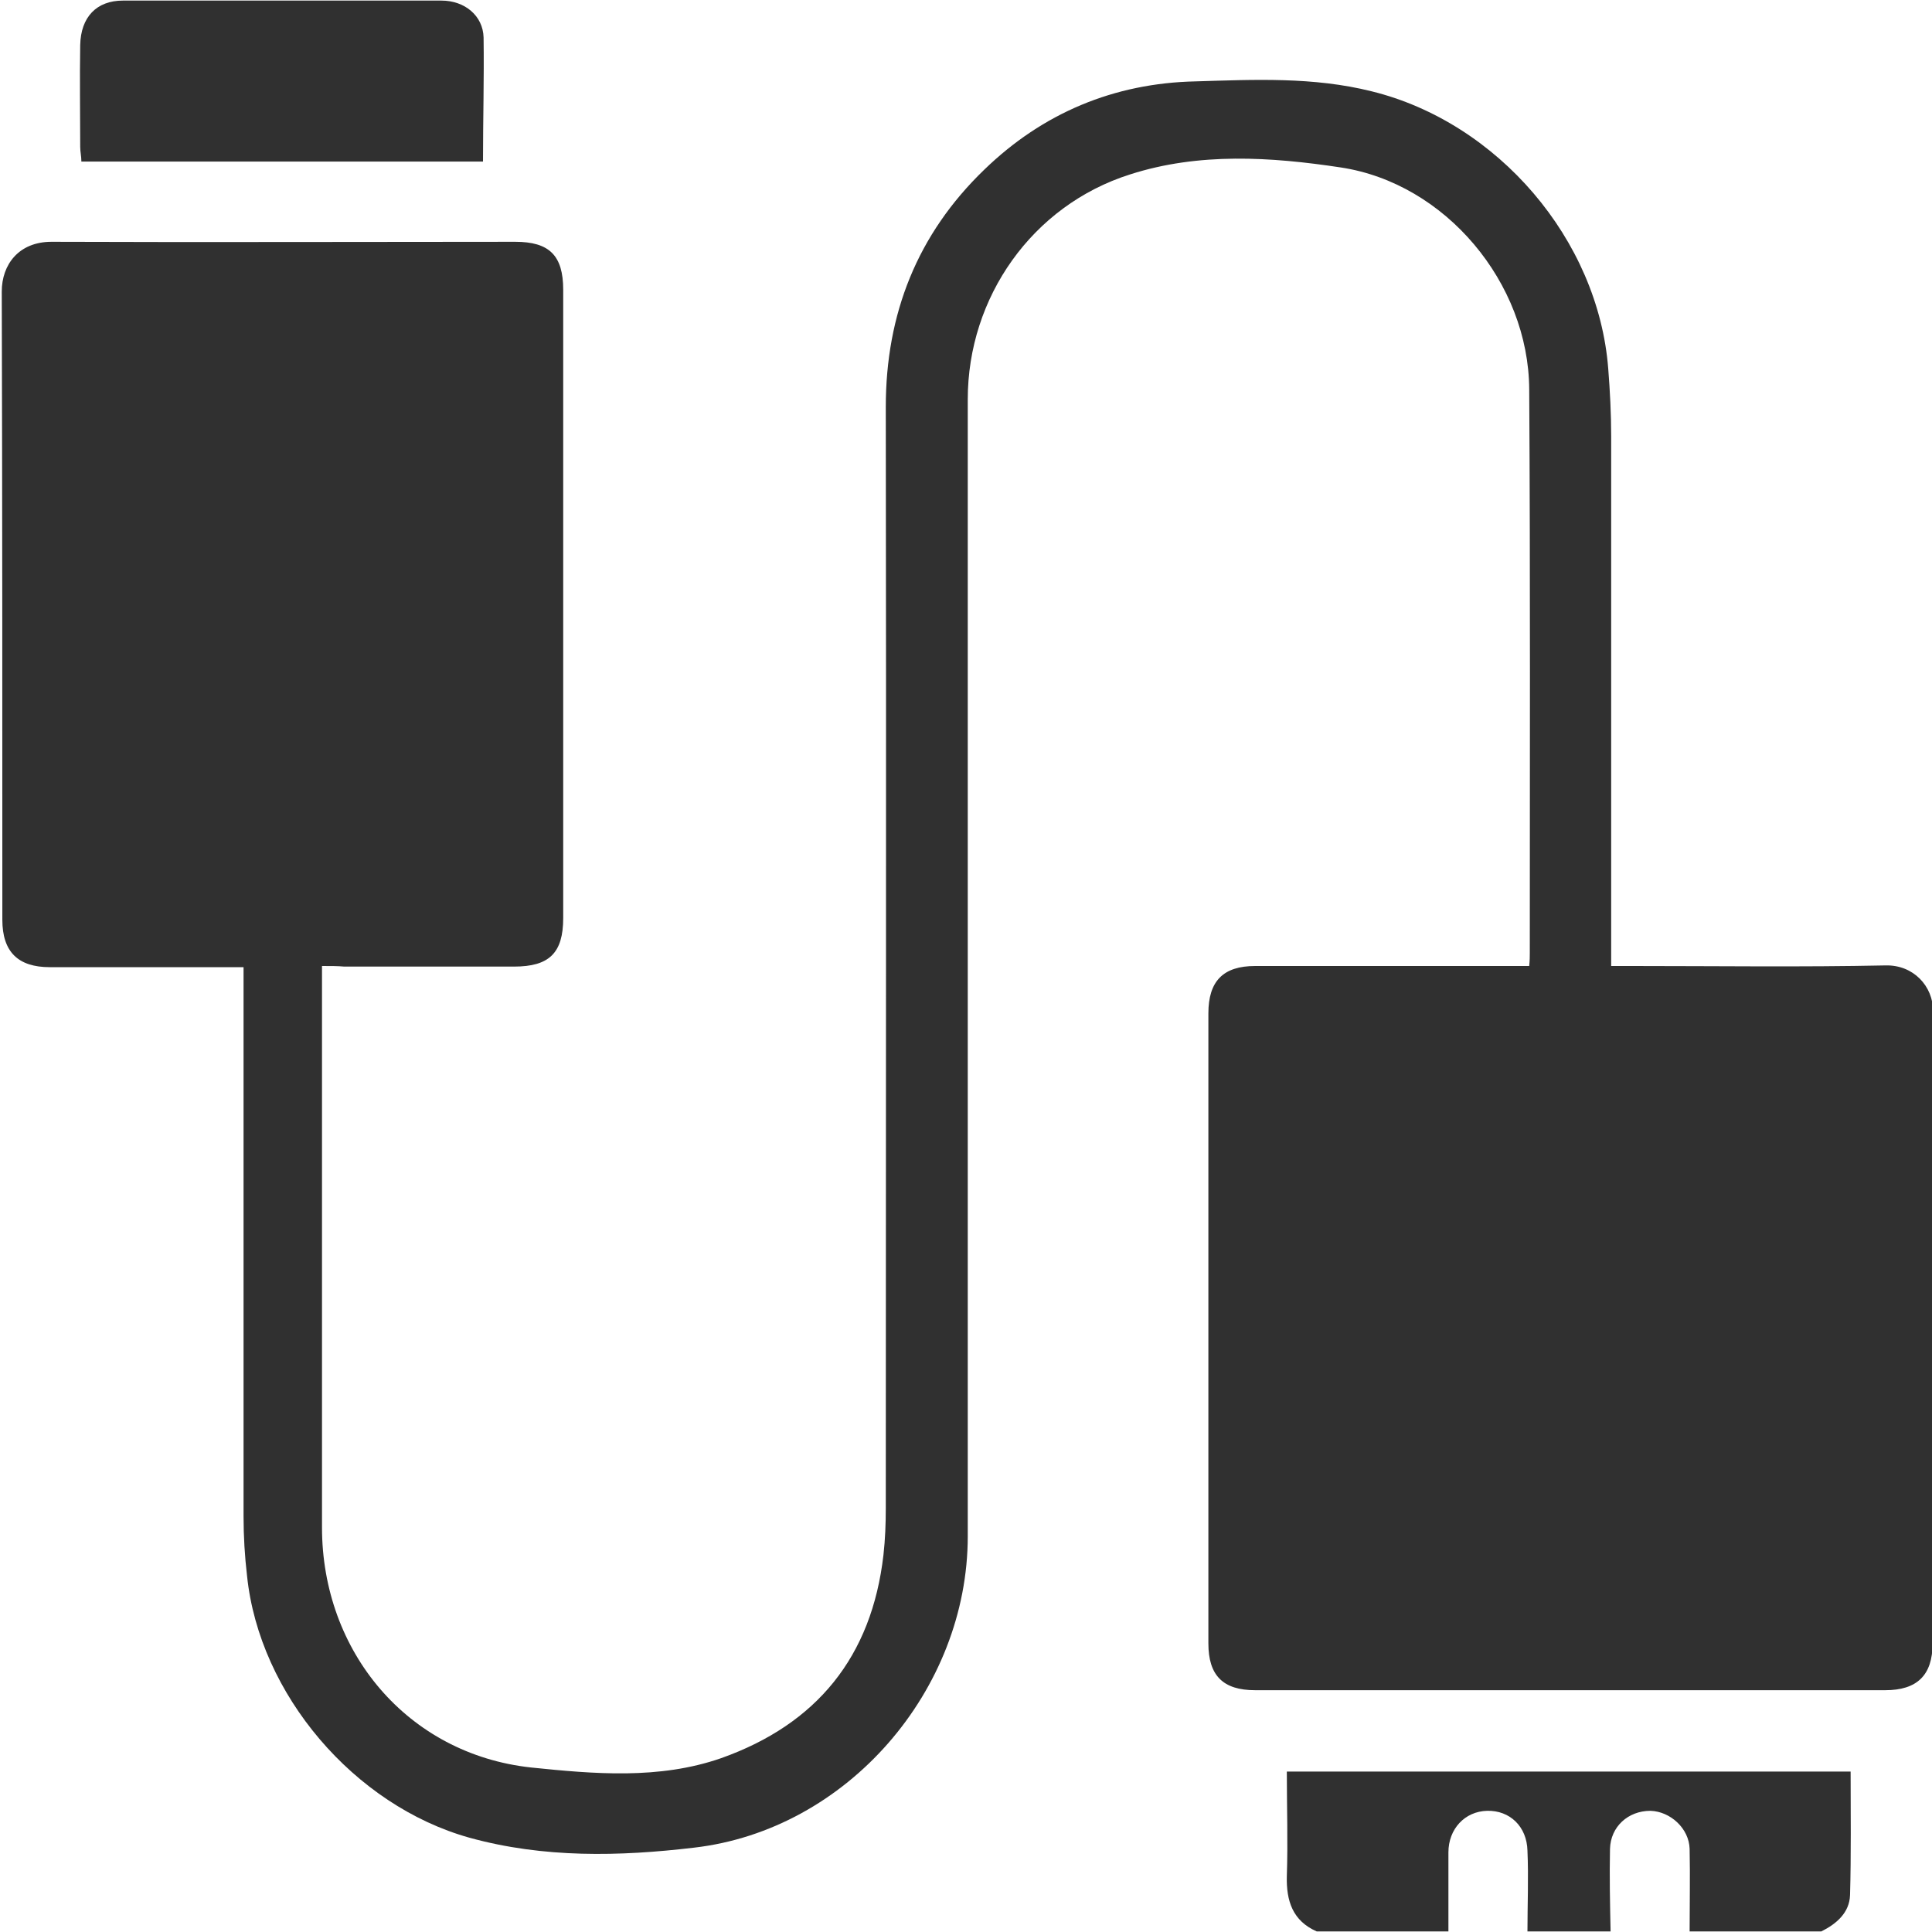
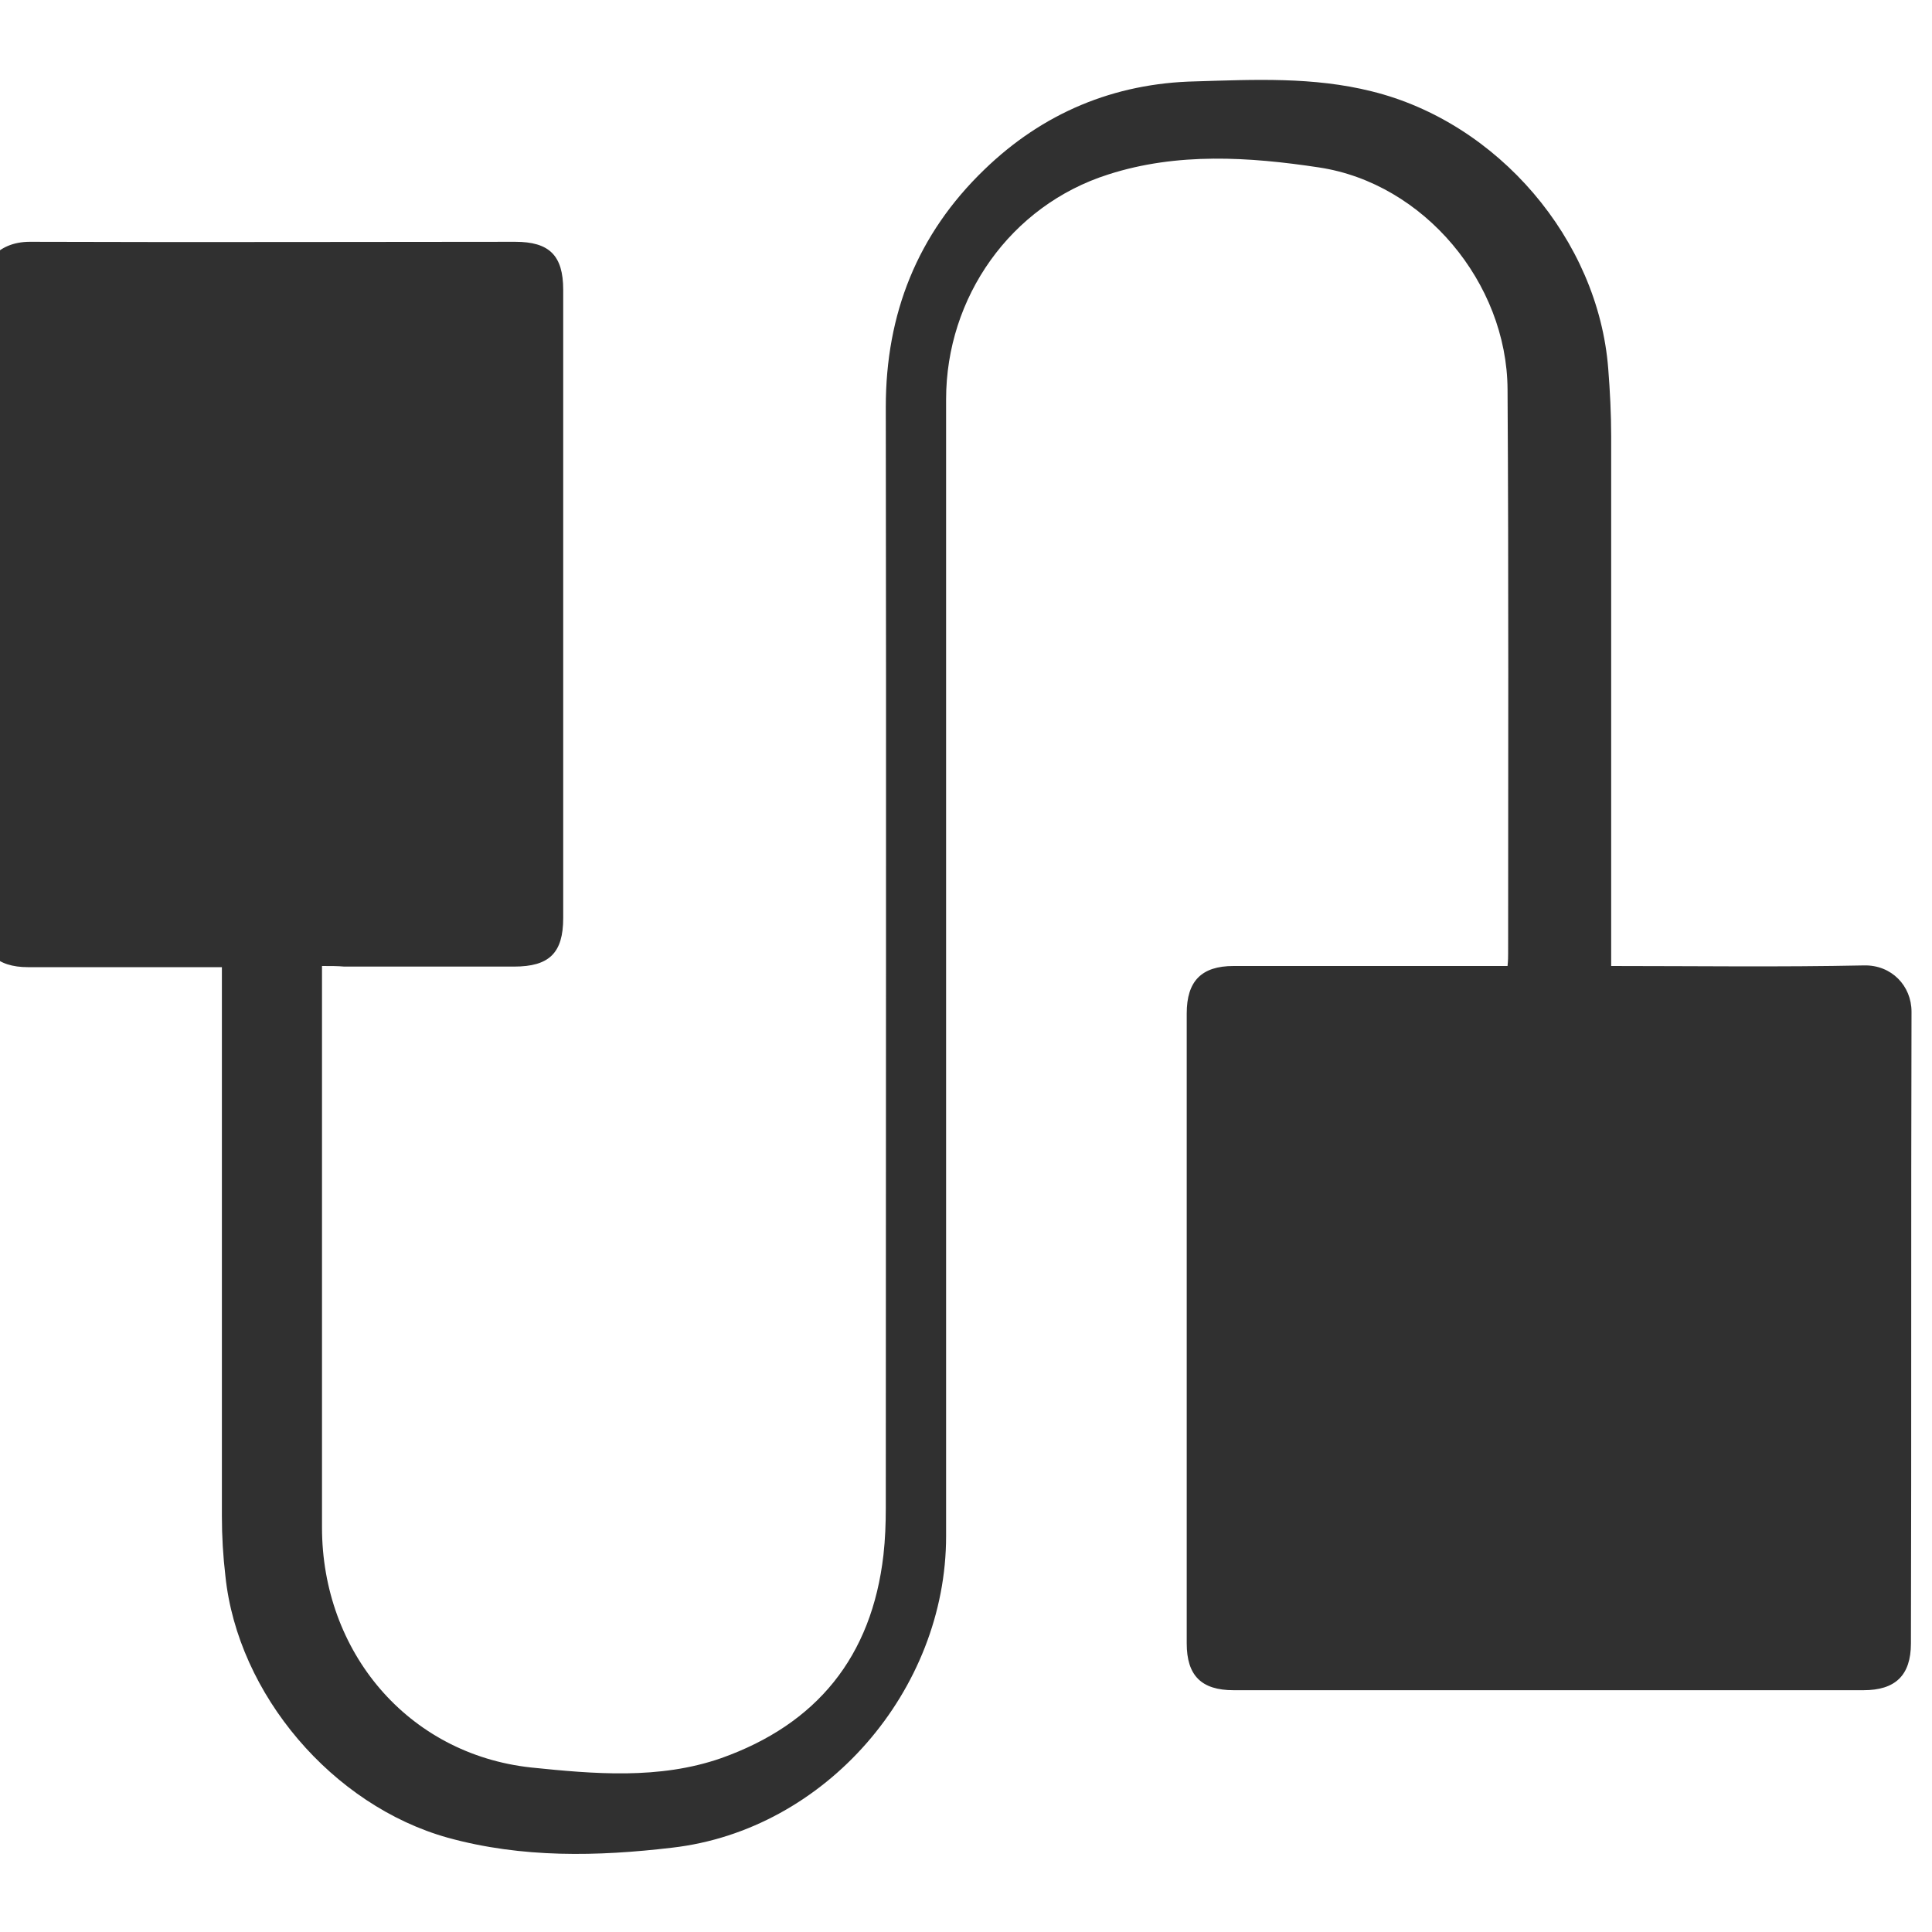
<svg xmlns="http://www.w3.org/2000/svg" version="1.1" id="Layer_1" x="0px" y="0px" viewBox="0 0 33 33" style="enable-background:new 0 0 33 33;" xml:space="preserve">
  <style type="text/css">
	.st0{fill:#303030;}
</style>
  <g>
-     <path class="st0" d="M22.49,32.99c-0.41-0.18-0.52-0.52-0.51-0.94c0.02-0.59,0-1.18,0-1.79c3.21,0,6.41,0,9.63,0   c0,0.71,0.01,1.41-0.01,2.11c-0.01,0.3-0.23,0.49-0.49,0.62c-0.75,0-1.5,0-2.25,0c0-0.47,0.01-0.94,0-1.41   c-0.01-0.35-0.33-0.64-0.67-0.65c-0.38,0-0.68,0.27-0.69,0.65c-0.01,0.47,0,0.94,0.01,1.41c-0.47,0-0.94,0-1.42,0   c0-0.46,0.02-0.92,0-1.38c-0.01-0.41-0.3-0.69-0.69-0.68c-0.38,0.01-0.66,0.31-0.66,0.71c0,0.45,0,0.9,0,1.35   C24,32.99,23.25,32.99,22.49,32.99z" />
-     <path class="st0" d="M5.5,16.5c0,0.15,0,0.27,0,0.38c0,3.07,0,6.14,0,9.21c0,2.12,1.46,3.87,3.57,4.1   c1.07,0.11,2.19,0.21,3.25-0.16c1.63-0.58,2.57-1.73,2.77-3.47c0.03-0.27,0.04-0.53,0.04-0.8c0-6.27,0.01-12.54,0-18.81   c0-1.59,0.54-2.95,1.68-4.05c1-0.97,2.22-1.48,3.61-1.51c1-0.03,2.01-0.08,3.01,0.17c2.15,0.53,3.87,2.53,4.04,4.74   c0.03,0.38,0.05,0.77,0.05,1.15c0,2.88,0,5.76,0,8.63c0,0.13,0,0.25,0,0.42c0.14,0,0.25,0,0.37,0c1.44,0,2.88,0.02,4.32-0.01   c0.47-0.01,0.81,0.35,0.81,0.79c-0.01,3.6,0,7.19-0.01,10.79c0,0.55-0.27,0.8-0.81,0.8c-3.59,0-7.17,0-10.76,0   c-0.55,0-0.8-0.25-0.8-0.8c0-3.59,0-7.17,0-10.76c0-0.55,0.25-0.81,0.8-0.81c1.44,0,2.88,0,4.32,0c0.11,0,0.23,0,0.36,0   c0.01-0.1,0.01-0.16,0.01-0.22c0-3.21,0.01-6.42-0.01-9.63c-0.01-1.82-1.43-3.52-3.22-3.79c-1.19-0.18-2.42-0.26-3.6,0.12   c-1.67,0.53-2.77,2.1-2.77,3.84c0,6.47,0,12.95,0,19.42c0,2.63-2.06,5.02-4.68,5.32c-1.27,0.15-2.56,0.18-3.83-0.17   c-1.97-0.55-3.59-2.45-3.8-4.47c-0.04-0.34-0.06-0.68-0.06-1.02c0-2.98,0-5.97,0-8.95c0-0.13,0-0.26,0-0.43c-0.13,0-0.24,0-0.35,0   c-0.99,0-1.98,0-2.96,0c-0.54,0-0.81-0.26-0.81-0.81c0-3.58,0-7.15-0.01-10.73c0-0.46,0.29-0.85,0.85-0.85   C3.5,4.14,6.15,4.13,8.8,4.13c0.58,0,0.82,0.23,0.82,0.82c0,3.58,0,7.15,0,10.73c0,0.6-0.24,0.83-0.84,0.83c-0.97,0-1.93,0-2.9,0   C5.77,16.5,5.65,16.5,5.5,16.5z" />
-     <path class="st0" d="M8.25,2.76c-2.31,0-4.57,0-6.86,0C1.39,2.67,1.37,2.59,1.37,2.51c0-0.58-0.01-1.16,0-1.74   C1.38,0.29,1.65,0.01,2.1,0.01c1.81,0,3.62,0,5.44,0c0.4,0,0.71,0.26,0.72,0.63C8.27,1.34,8.25,2.03,8.25,2.76z" />
+     <path class="st0" d="M5.5,16.5c0,0.15,0,0.27,0,0.38c0,3.07,0,6.14,0,9.21c0,2.12,1.46,3.87,3.57,4.1   c1.07,0.11,2.19,0.21,3.25-0.16c1.63-0.58,2.57-1.73,2.77-3.47c0.03-0.27,0.04-0.53,0.04-0.8c0-6.27,0.01-12.54,0-18.81   c0-1.59,0.54-2.95,1.68-4.05c1-0.97,2.22-1.48,3.61-1.51c1-0.03,2.01-0.08,3.01,0.17c2.15,0.53,3.87,2.53,4.04,4.74   c0.03,0.38,0.05,0.77,0.05,1.15c0,2.88,0,5.76,0,8.63c0,0.13,0,0.25,0,0.42c1.44,0,2.88,0.02,4.32-0.01   c0.47-0.01,0.81,0.35,0.81,0.79c-0.01,3.6,0,7.19-0.01,10.79c0,0.55-0.27,0.8-0.81,0.8c-3.59,0-7.17,0-10.76,0   c-0.55,0-0.8-0.25-0.8-0.8c0-3.59,0-7.17,0-10.76c0-0.55,0.25-0.81,0.8-0.81c1.44,0,2.88,0,4.32,0c0.11,0,0.23,0,0.36,0   c0.01-0.1,0.01-0.16,0.01-0.22c0-3.21,0.01-6.42-0.01-9.63c-0.01-1.82-1.43-3.52-3.22-3.79c-1.19-0.18-2.42-0.26-3.6,0.12   c-1.67,0.53-2.77,2.1-2.77,3.84c0,6.47,0,12.95,0,19.42c0,2.63-2.06,5.02-4.68,5.32c-1.27,0.15-2.56,0.18-3.83-0.17   c-1.97-0.55-3.59-2.45-3.8-4.47c-0.04-0.34-0.06-0.68-0.06-1.02c0-2.98,0-5.97,0-8.95c0-0.13,0-0.26,0-0.43c-0.13,0-0.24,0-0.35,0   c-0.99,0-1.98,0-2.96,0c-0.54,0-0.81-0.26-0.81-0.81c0-3.58,0-7.15-0.01-10.73c0-0.46,0.29-0.85,0.85-0.85   C3.5,4.14,6.15,4.13,8.8,4.13c0.58,0,0.82,0.23,0.82,0.82c0,3.58,0,7.15,0,10.73c0,0.6-0.24,0.83-0.84,0.83c-0.97,0-1.93,0-2.9,0   C5.77,16.5,5.65,16.5,5.5,16.5z" />
  </g>
</svg>